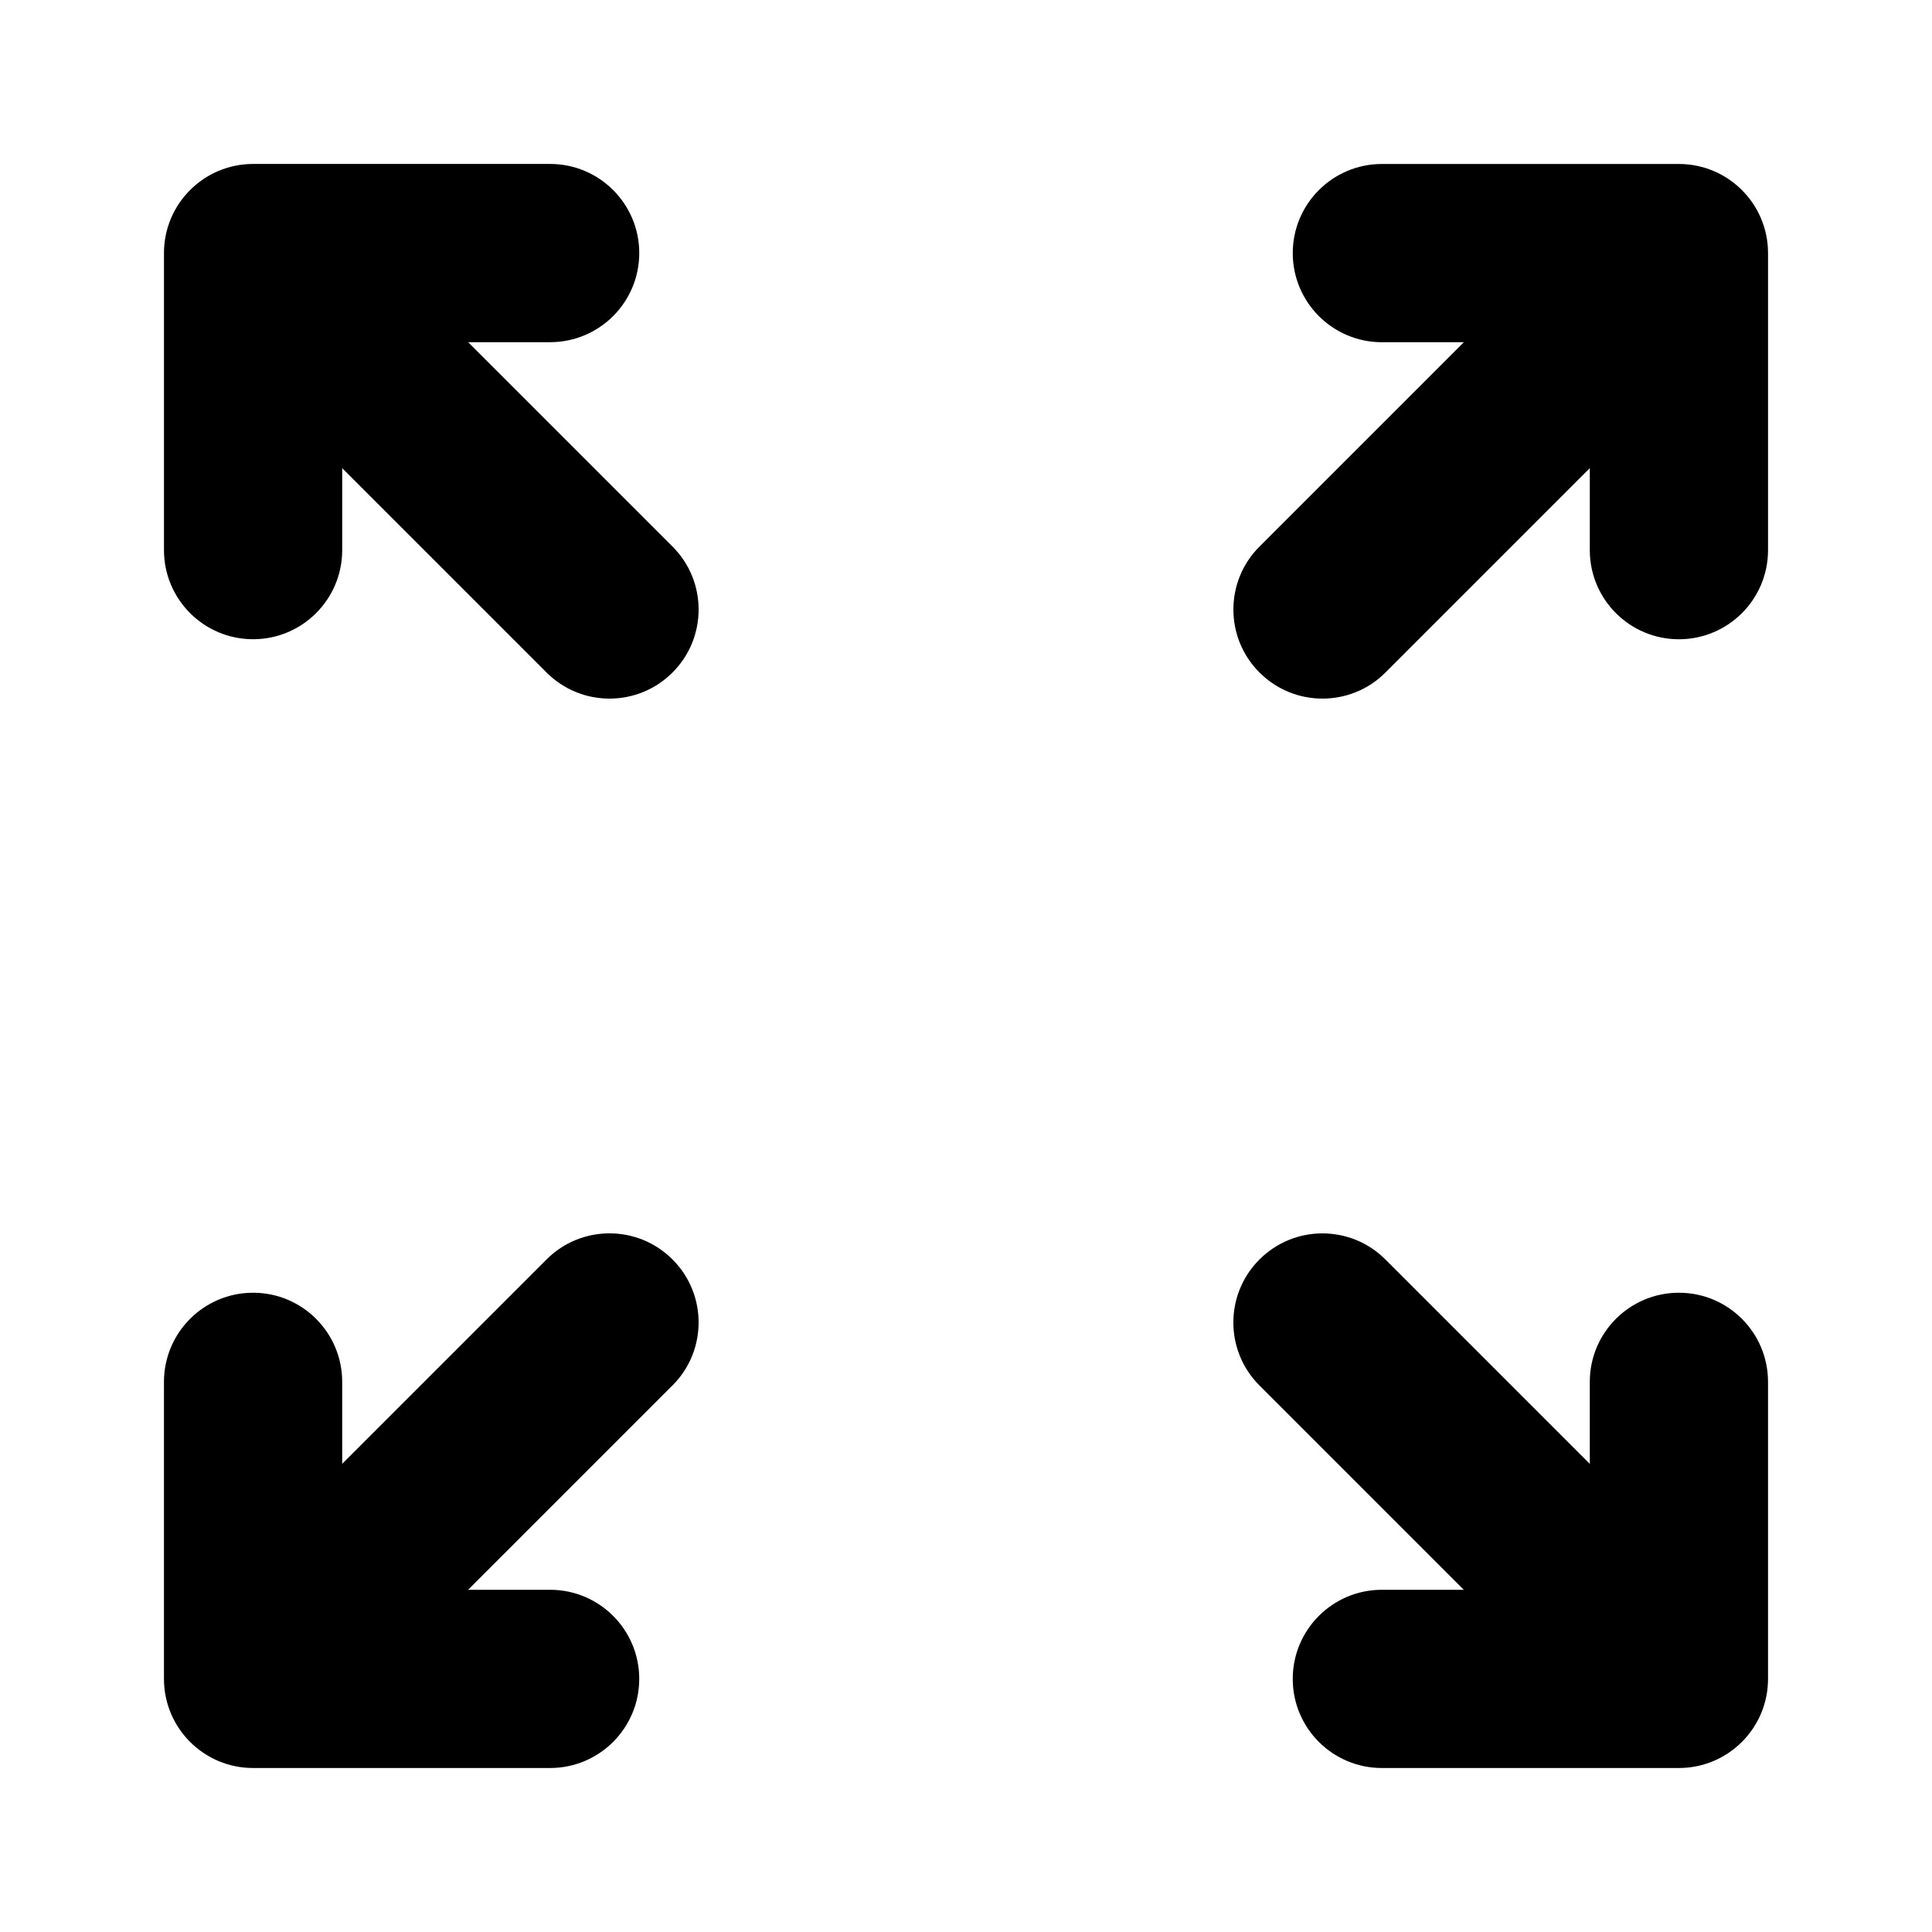
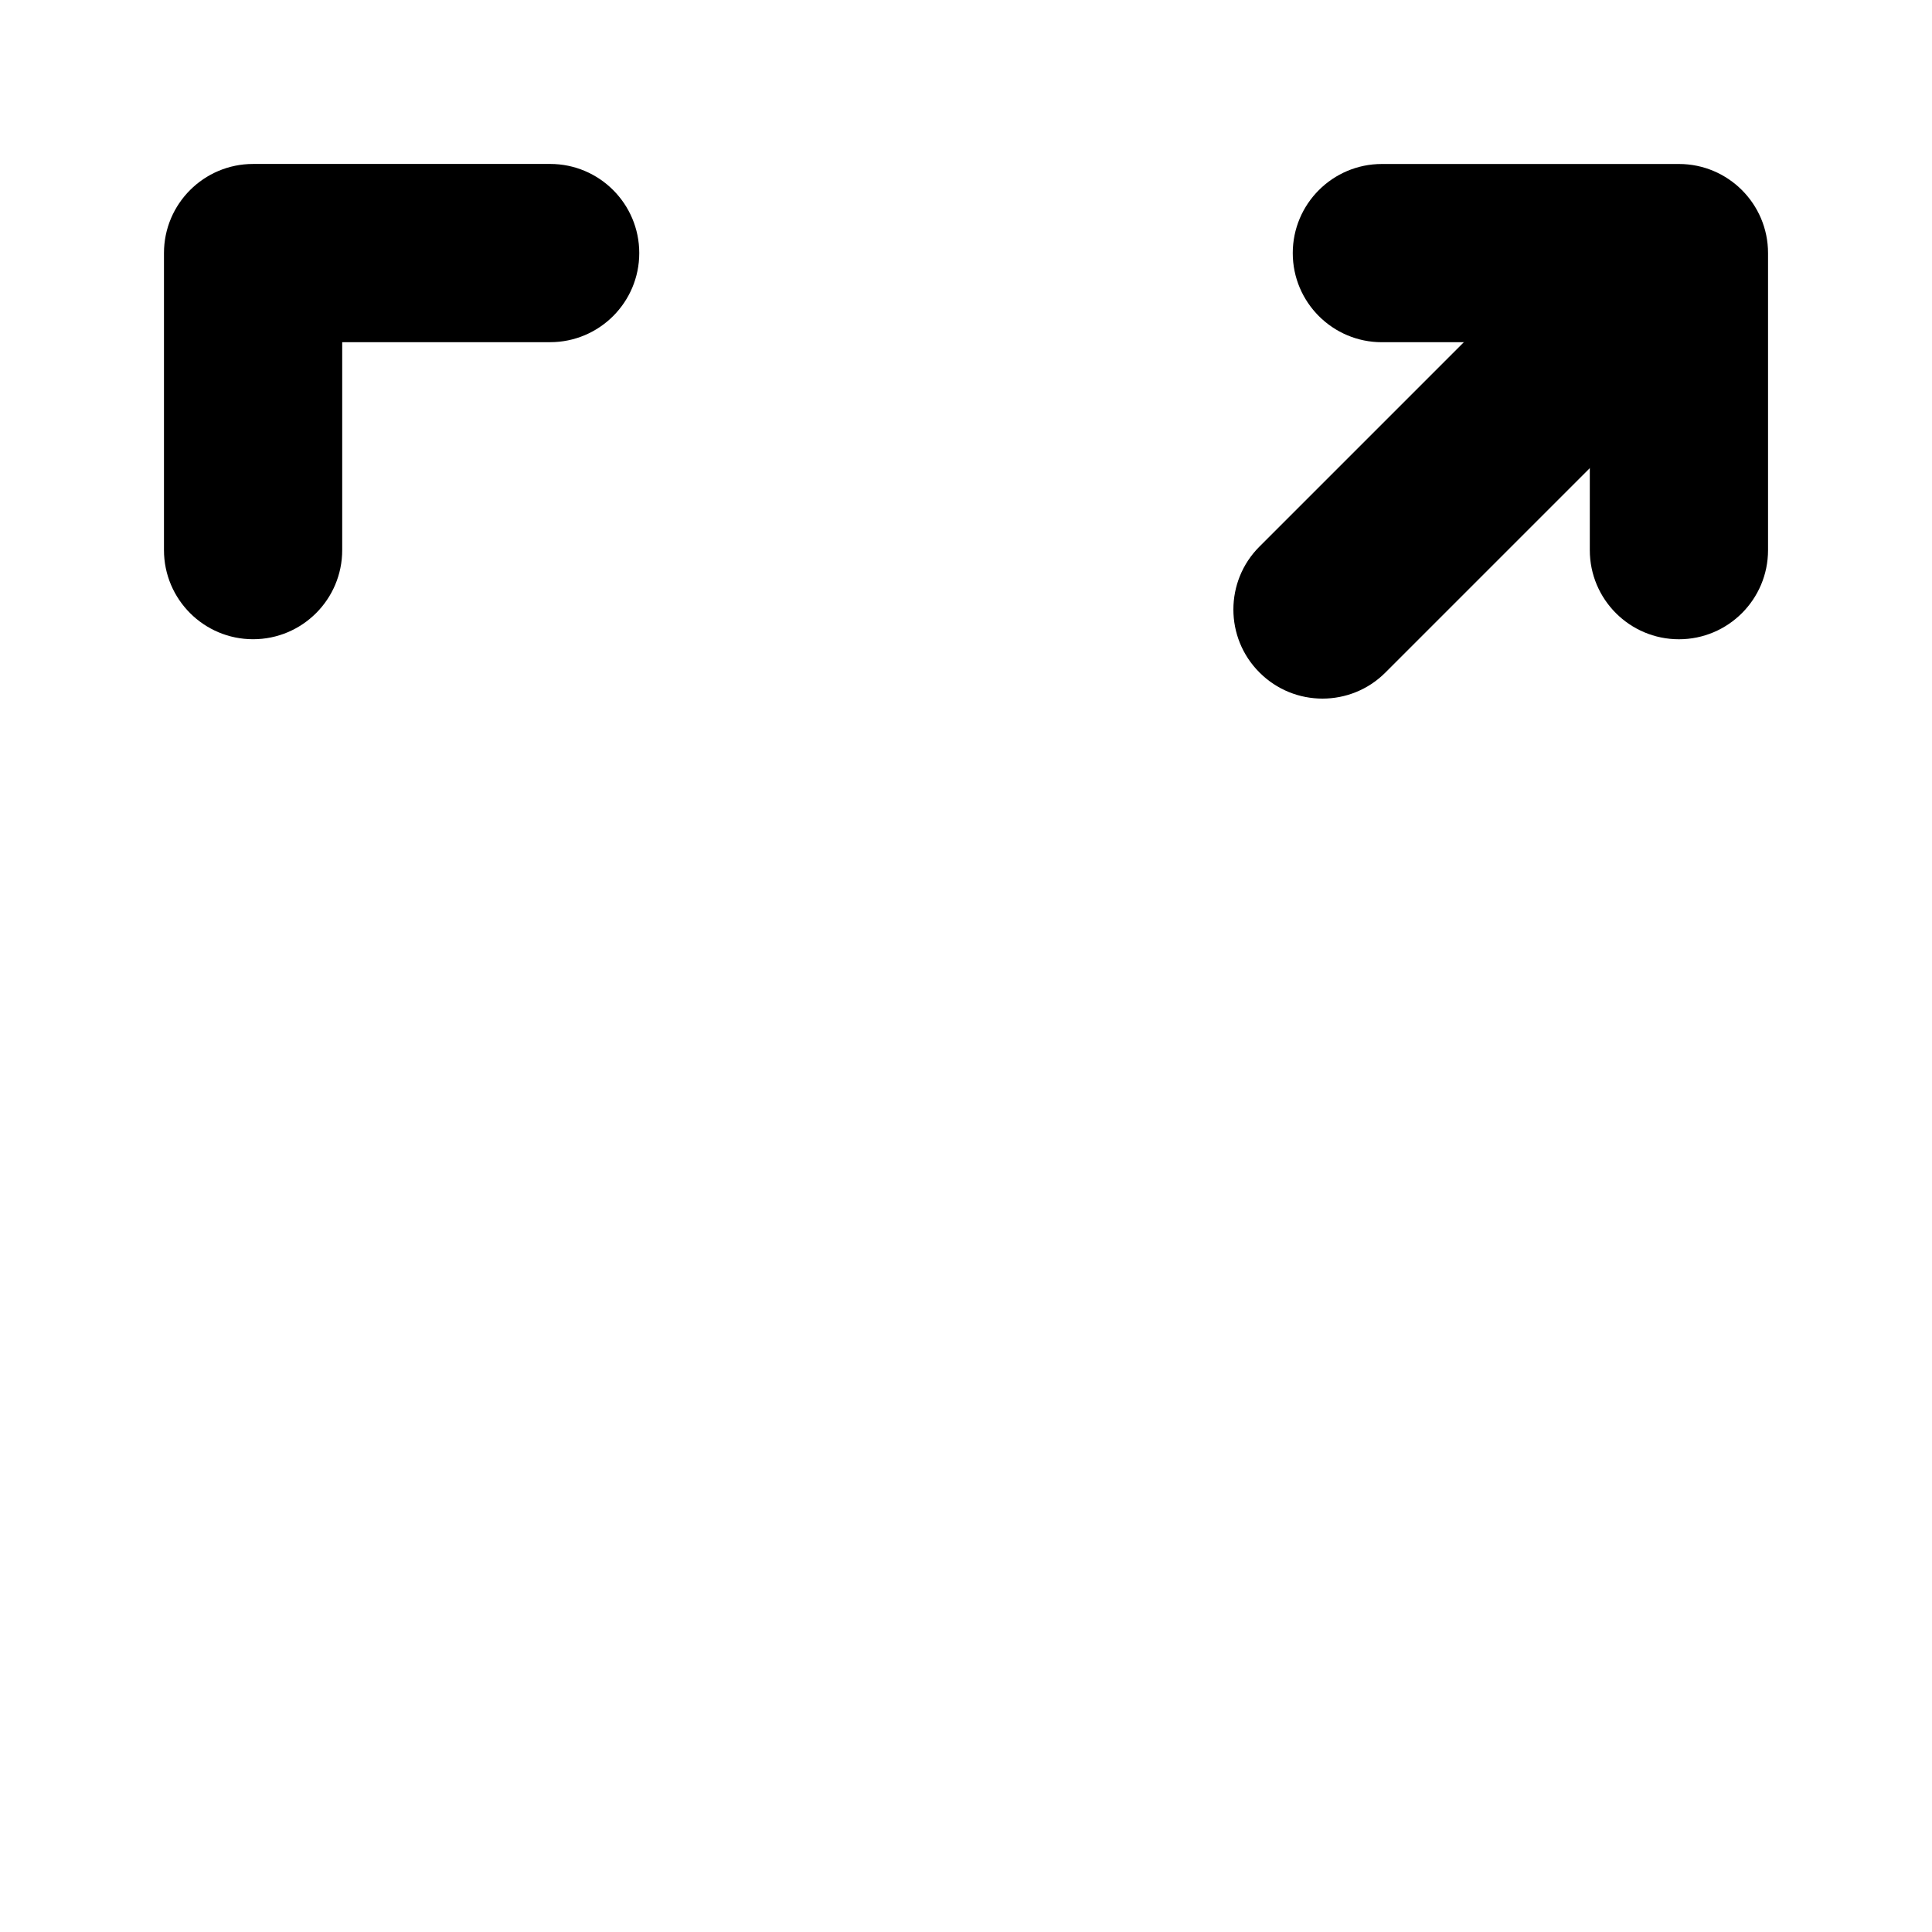
<svg xmlns="http://www.w3.org/2000/svg" fill="#000000" width="800px" height="800px" version="1.1" viewBox="144 144 512 512">
  <g fill-rule="evenodd">
-     <path d="m589.87 556.5-78.719-78.719c-9.195-9.227-24.184-9.227-33.379 0-9.227 9.195-9.227 24.184 0 33.379l78.719 78.719c9.195 9.227 24.184 9.227 33.379 0 9.227-9.195 9.227-24.184 0-33.379z" />
-     <path d="m556.5 210.12-78.719 78.719c-9.227 9.195-9.227 24.184 0 33.379 9.195 9.227 24.184 9.227 33.379 0l78.719-78.719c9.227-9.195 9.227-24.184 0-33.379-9.195-9.227-24.184-9.227-33.379 0z" />
-     <path d="m322.22 288.84-78.719-78.719c-9.195-9.227-24.184-9.227-33.379 0-9.227 9.195-9.227 24.184 0 33.379l78.719 78.719c9.195 9.227 24.184 9.227 33.379 0 9.227-9.195 9.227-24.184 0-33.379z" />
-     <path d="m288.84 477.77-78.719 78.719c-9.227 9.195-9.227 24.184 0 33.379 9.195 9.227 24.184 9.227 33.379 0l78.719-78.719c9.227-9.195 9.227-24.184 0-33.379-9.195-9.227-24.184-9.227-33.379 0z" />
+     <path d="m556.5 210.12-78.719 78.719c-9.227 9.195-9.227 24.184 0 33.379 9.195 9.227 24.184 9.227 33.379 0l78.719-78.719c9.227-9.195 9.227-24.184 0-33.379-9.195-9.227-24.184-9.227-33.379 0" />
    <path d="m289.79 187.45h-78.719c-13.035 0-23.617 10.578-23.617 23.617v78.719c0 13.035 10.578 23.617 23.617 23.617 13.035 0 23.617-10.578 23.617-23.617v-55.105h55.105c13.035 0 23.617-10.578 23.617-23.617 0-13.035-10.578-23.617-23.617-23.617z" />
-     <path d="m289.79 565.31h-55.105v-55.105c0-13.035-10.578-23.617-23.617-23.617-13.035 0-23.617 10.578-23.617 23.617v78.719c0 13.035 10.578 23.617 23.617 23.617h78.719c13.035 0 23.617-10.578 23.617-23.617 0-13.035-10.578-23.617-23.617-23.617z" />
-     <path d="m510.21 612.54h78.719c13.035 0 23.617-10.578 23.617-23.617v-78.719c0-13.035-10.578-23.617-23.617-23.617-13.035 0-23.617 10.578-23.617 23.617v55.105h-55.105c-13.035 0-23.617 10.578-23.617 23.617 0 13.035 10.578 23.617 23.617 23.617z" />
    <path d="m510.21 234.69h55.105v55.105c0 13.035 10.578 23.617 23.617 23.617 13.035 0 23.617-10.578 23.617-23.617v-78.719c0-13.035-10.578-23.617-23.617-23.617h-78.719c-13.035 0-23.617 10.578-23.617 23.617 0 13.035 10.578 23.617 23.617 23.617z" />
  </g>
</svg>